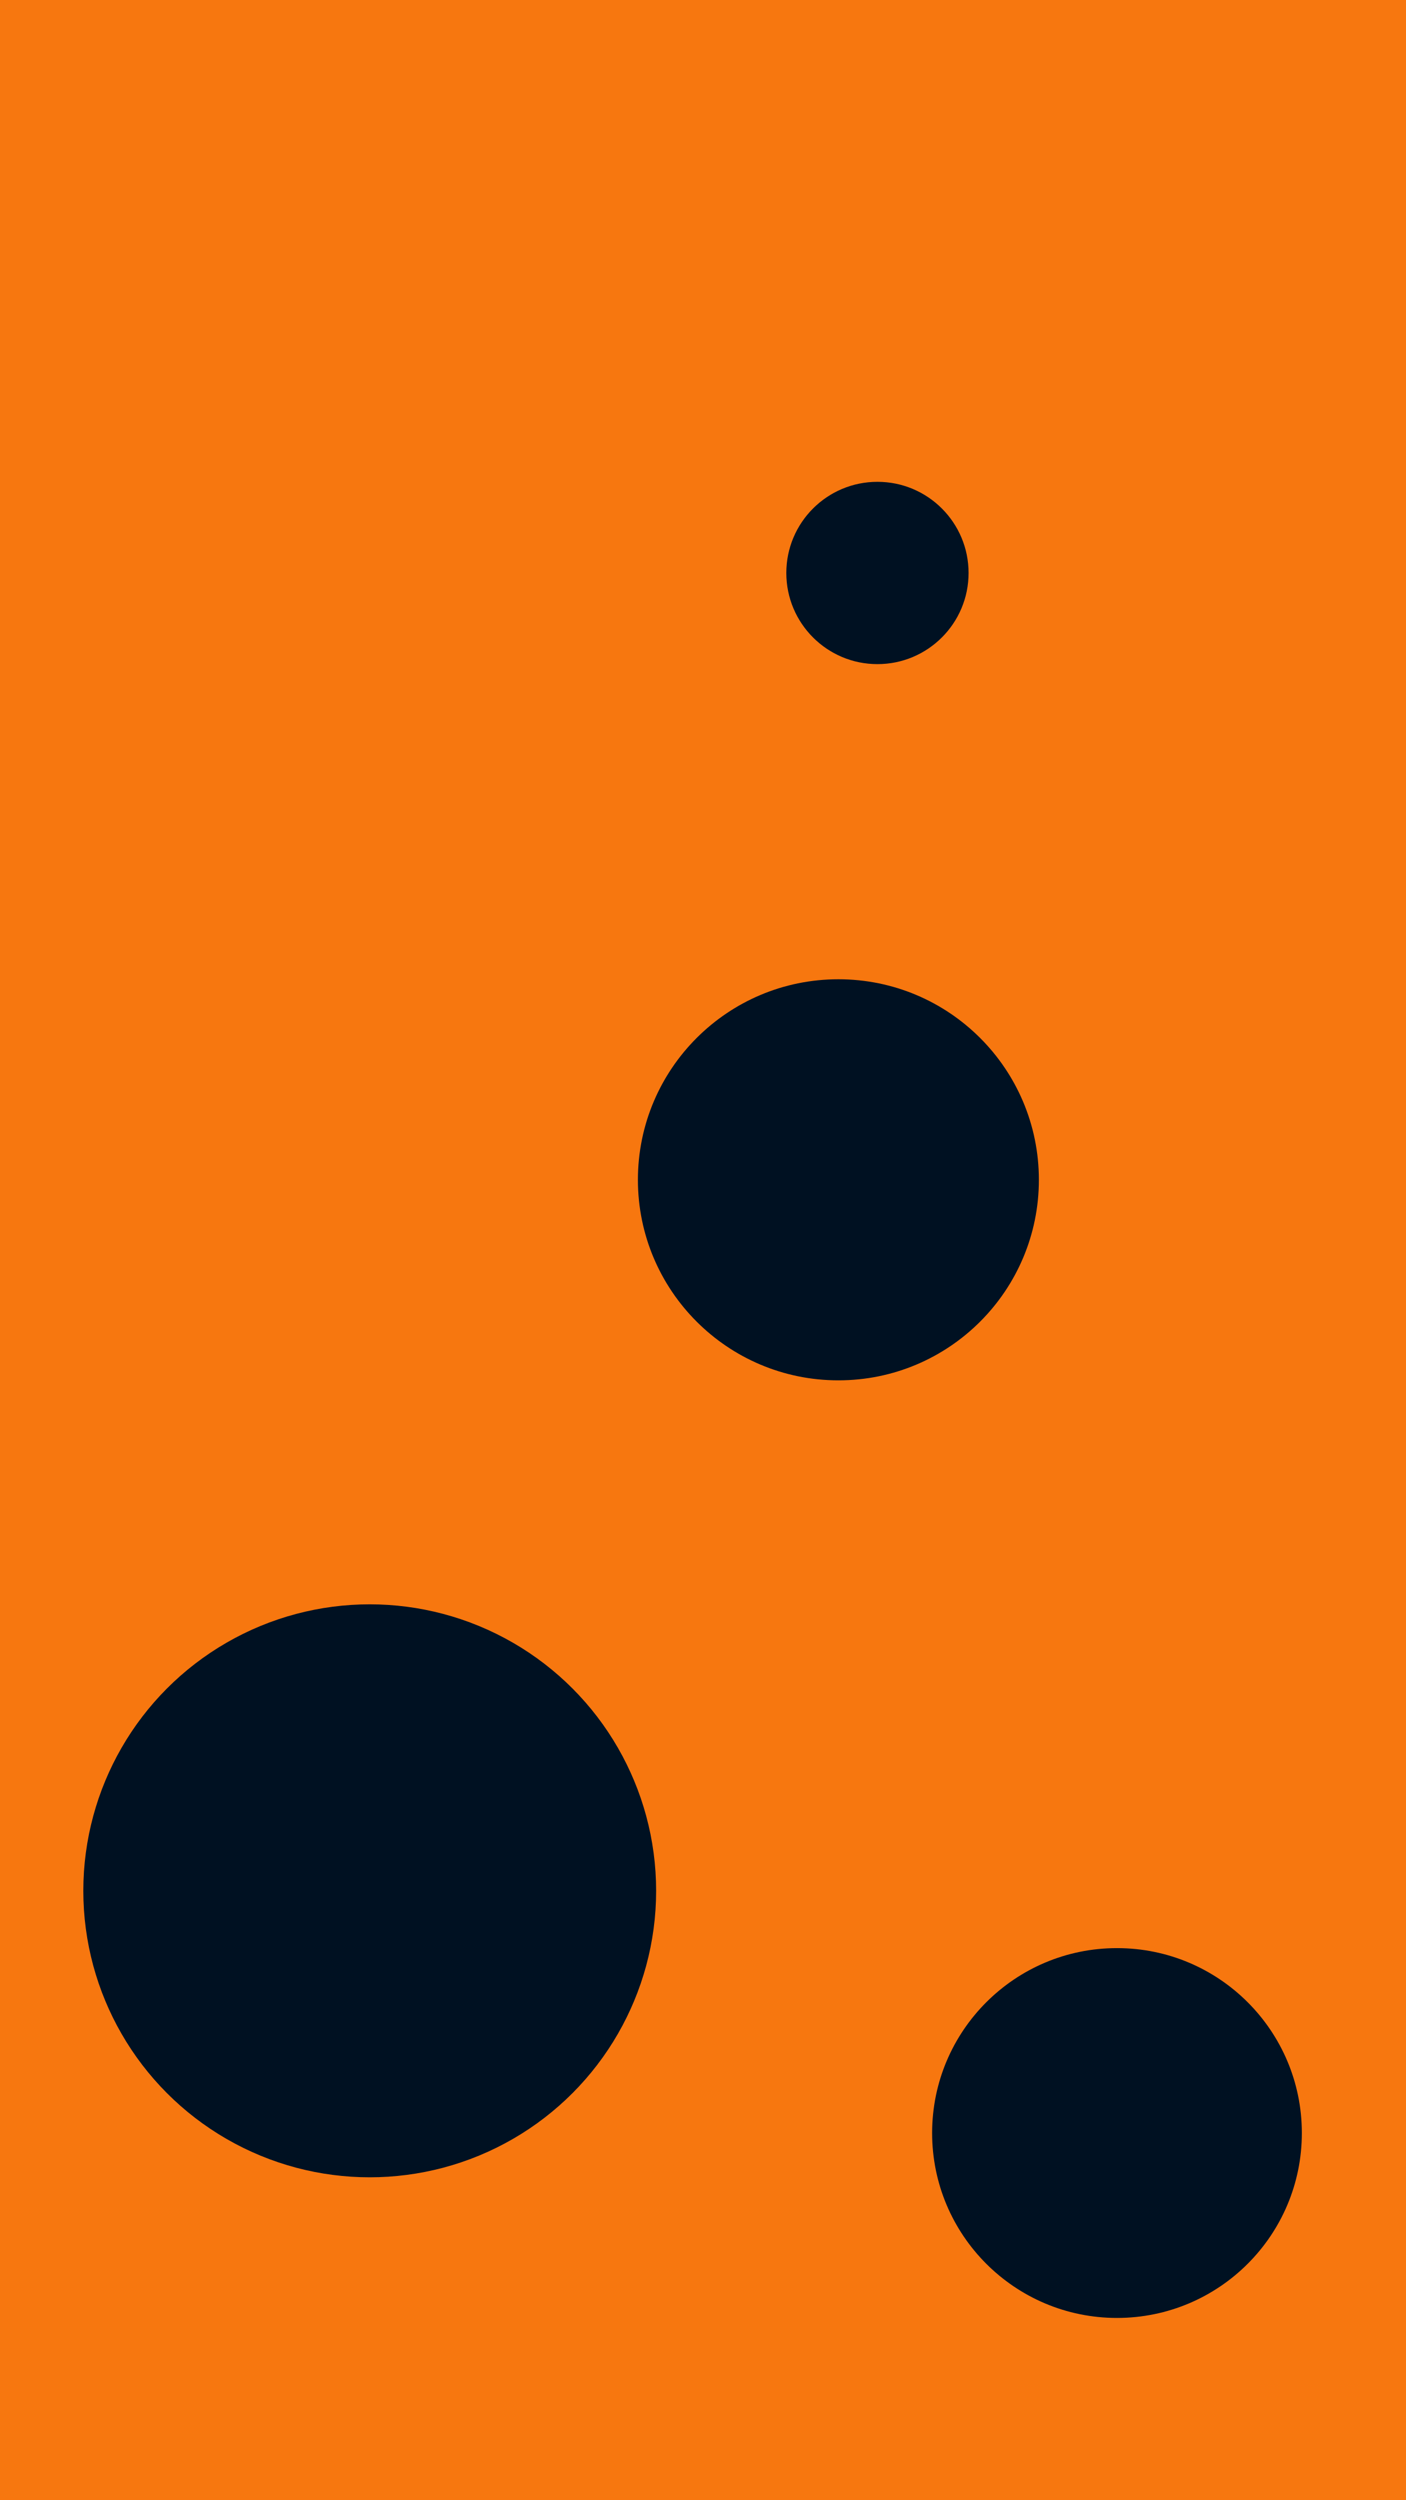
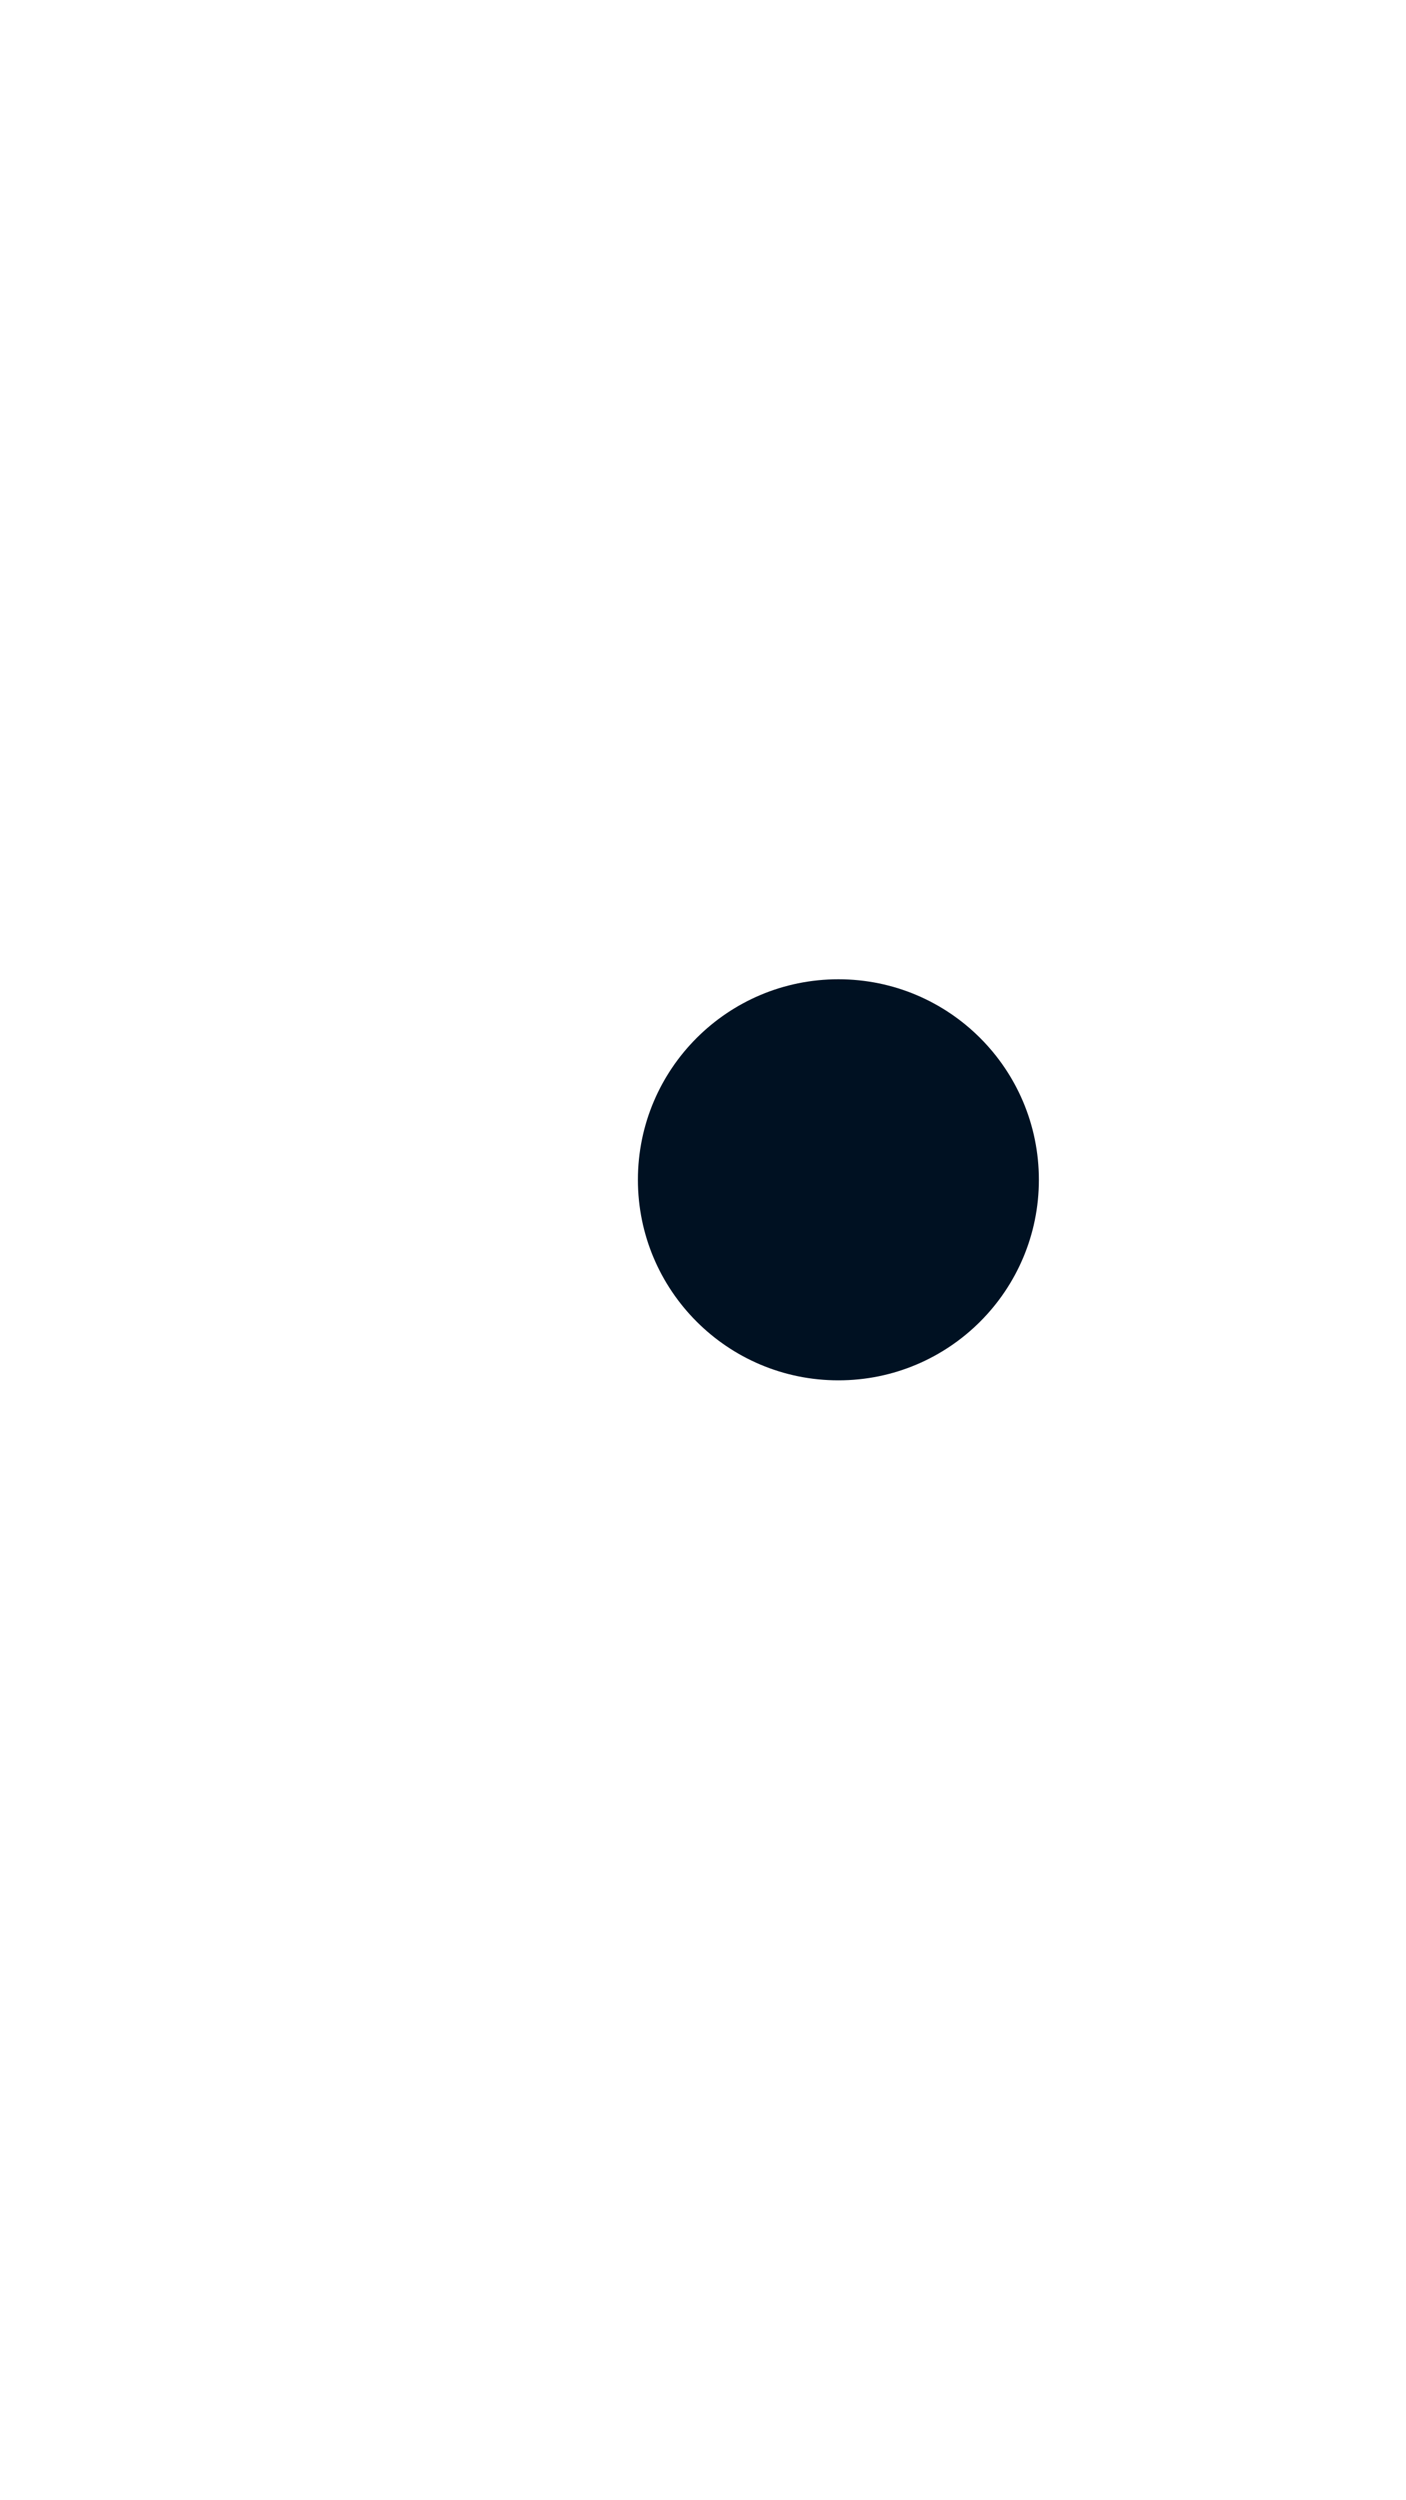
<svg xmlns="http://www.w3.org/2000/svg" id="visual" viewBox="0 0 540 960" width="540" height="960" version="1.1">
-   <rect x="0" y="0" width="540" height="960" fill="#F7770F" />
  <g fill="#001122">
-     <circle r="110" cx="142" cy="726" />
-     <circle r="35" cx="337" cy="220" />
    <circle r="77" cx="322" cy="453" />
-     <circle r="71" cx="429" cy="819" />
  </g>
</svg>